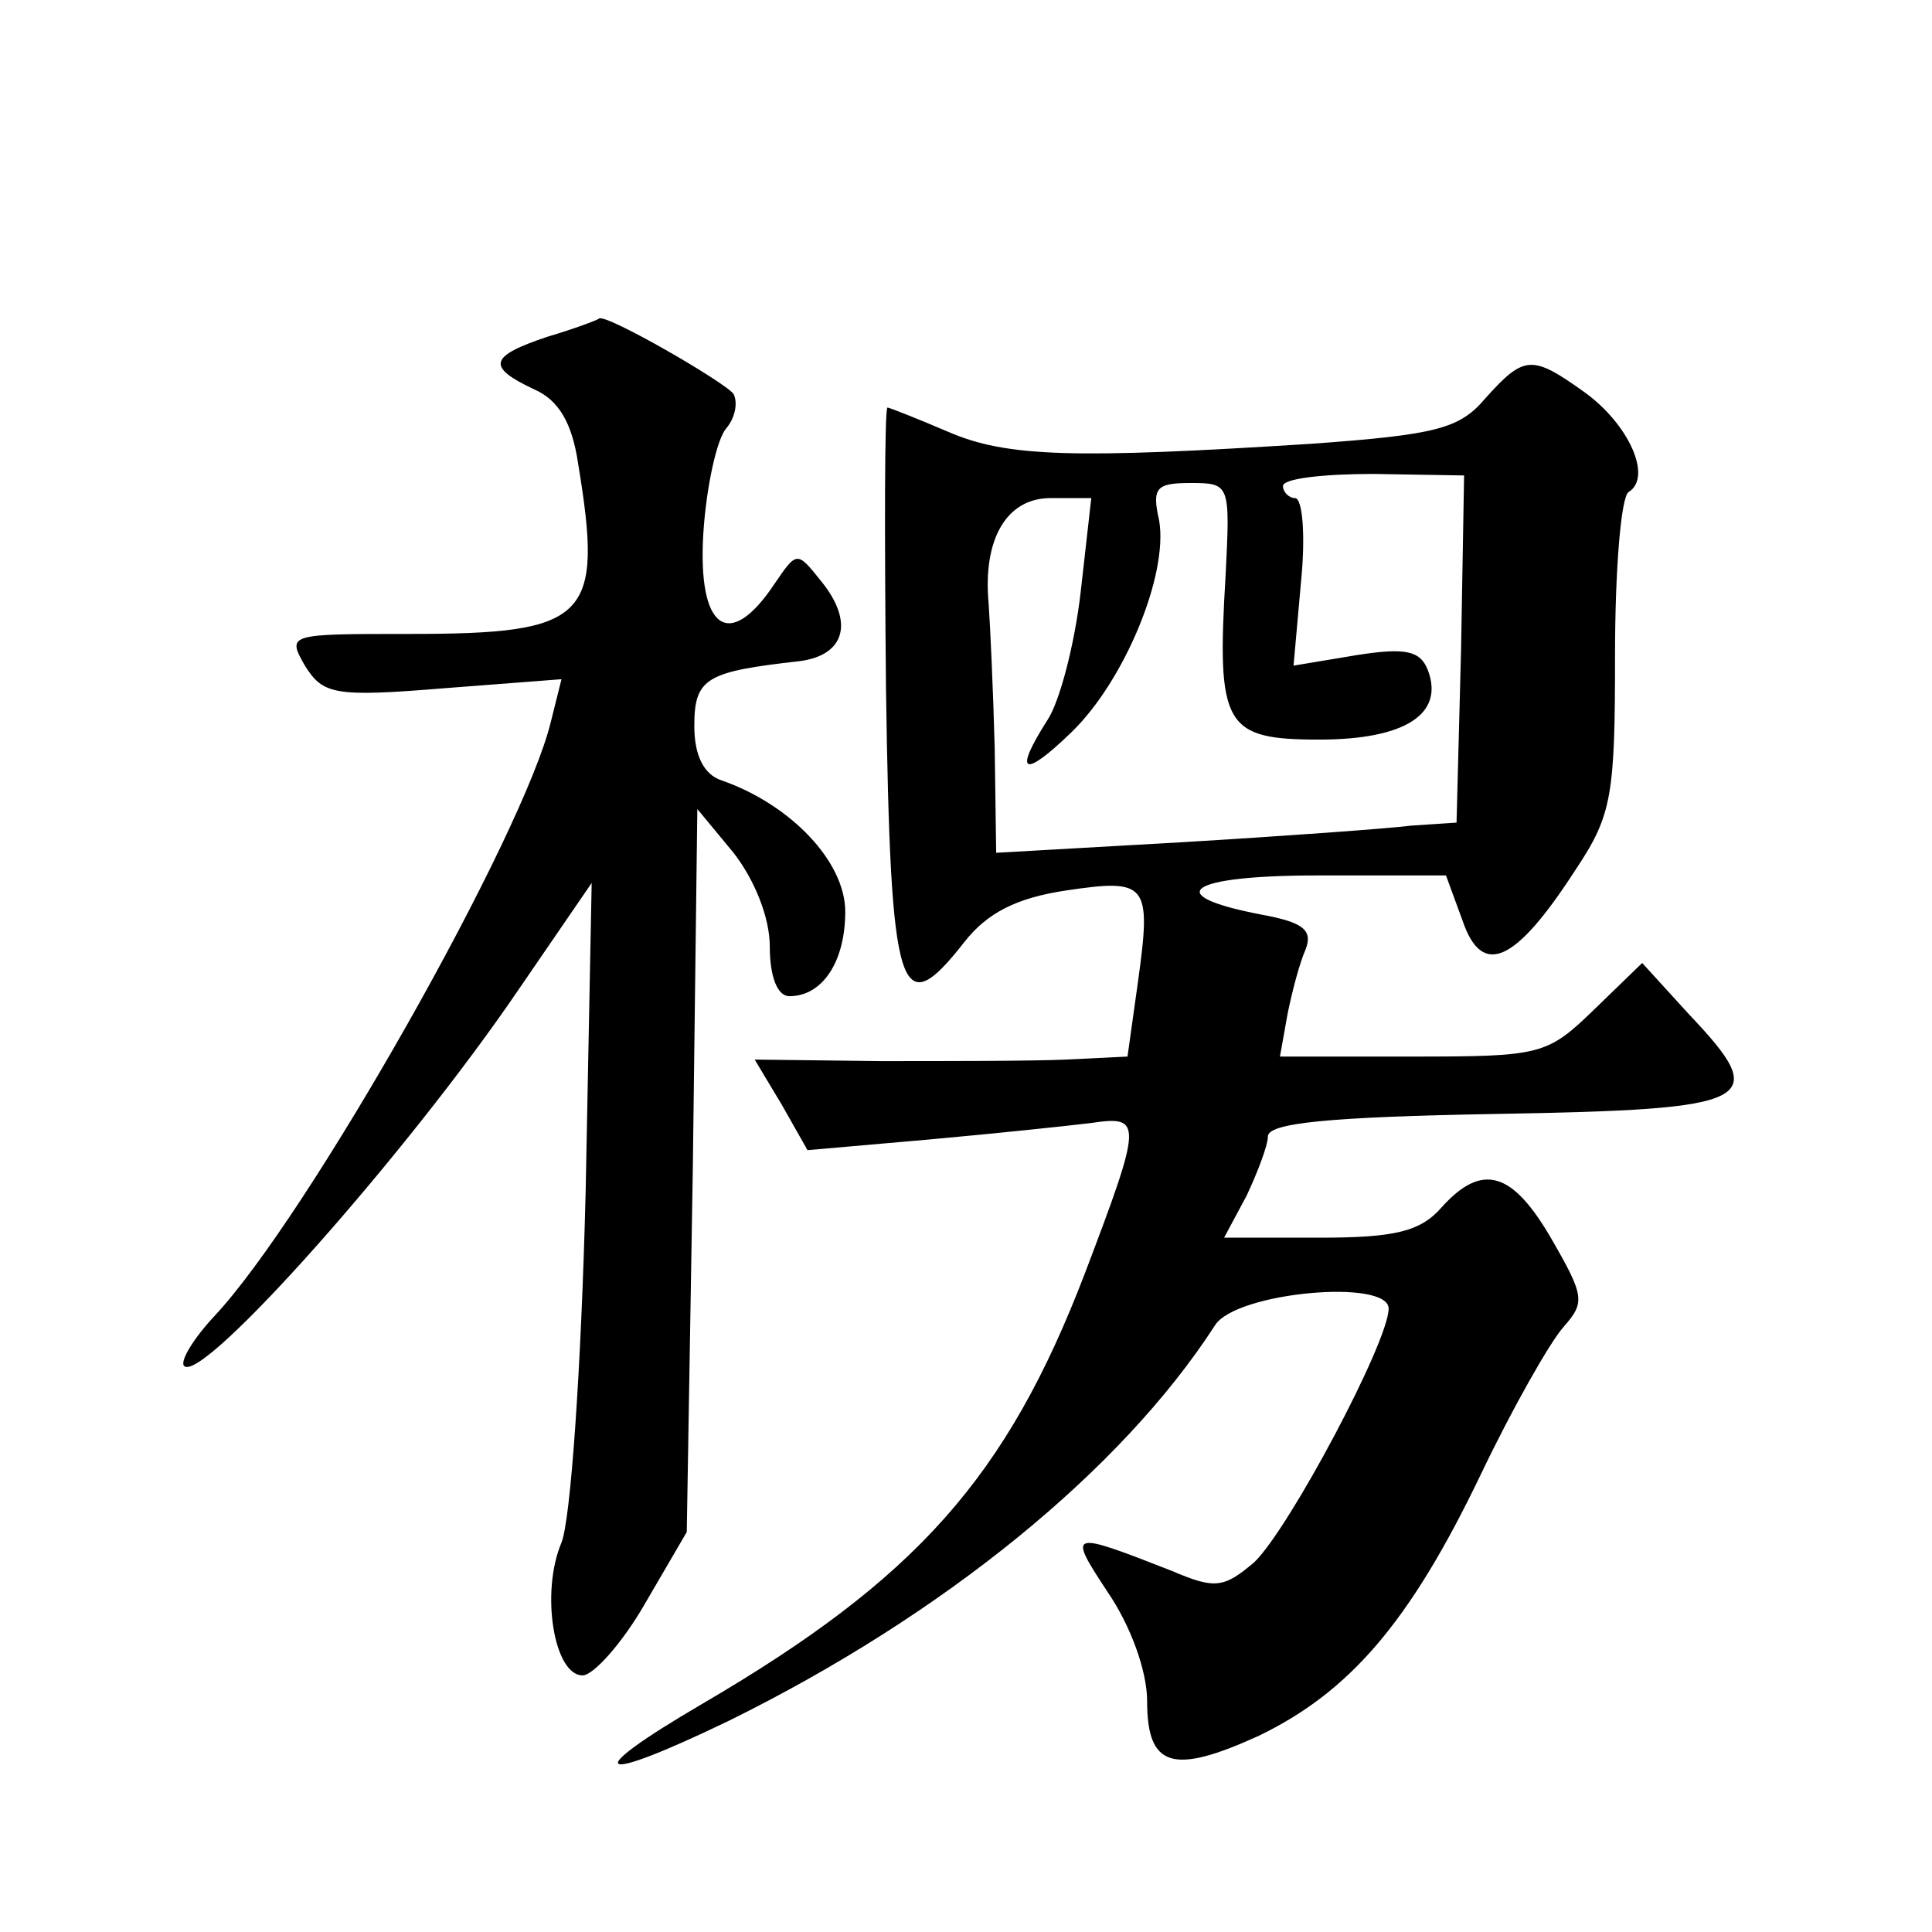
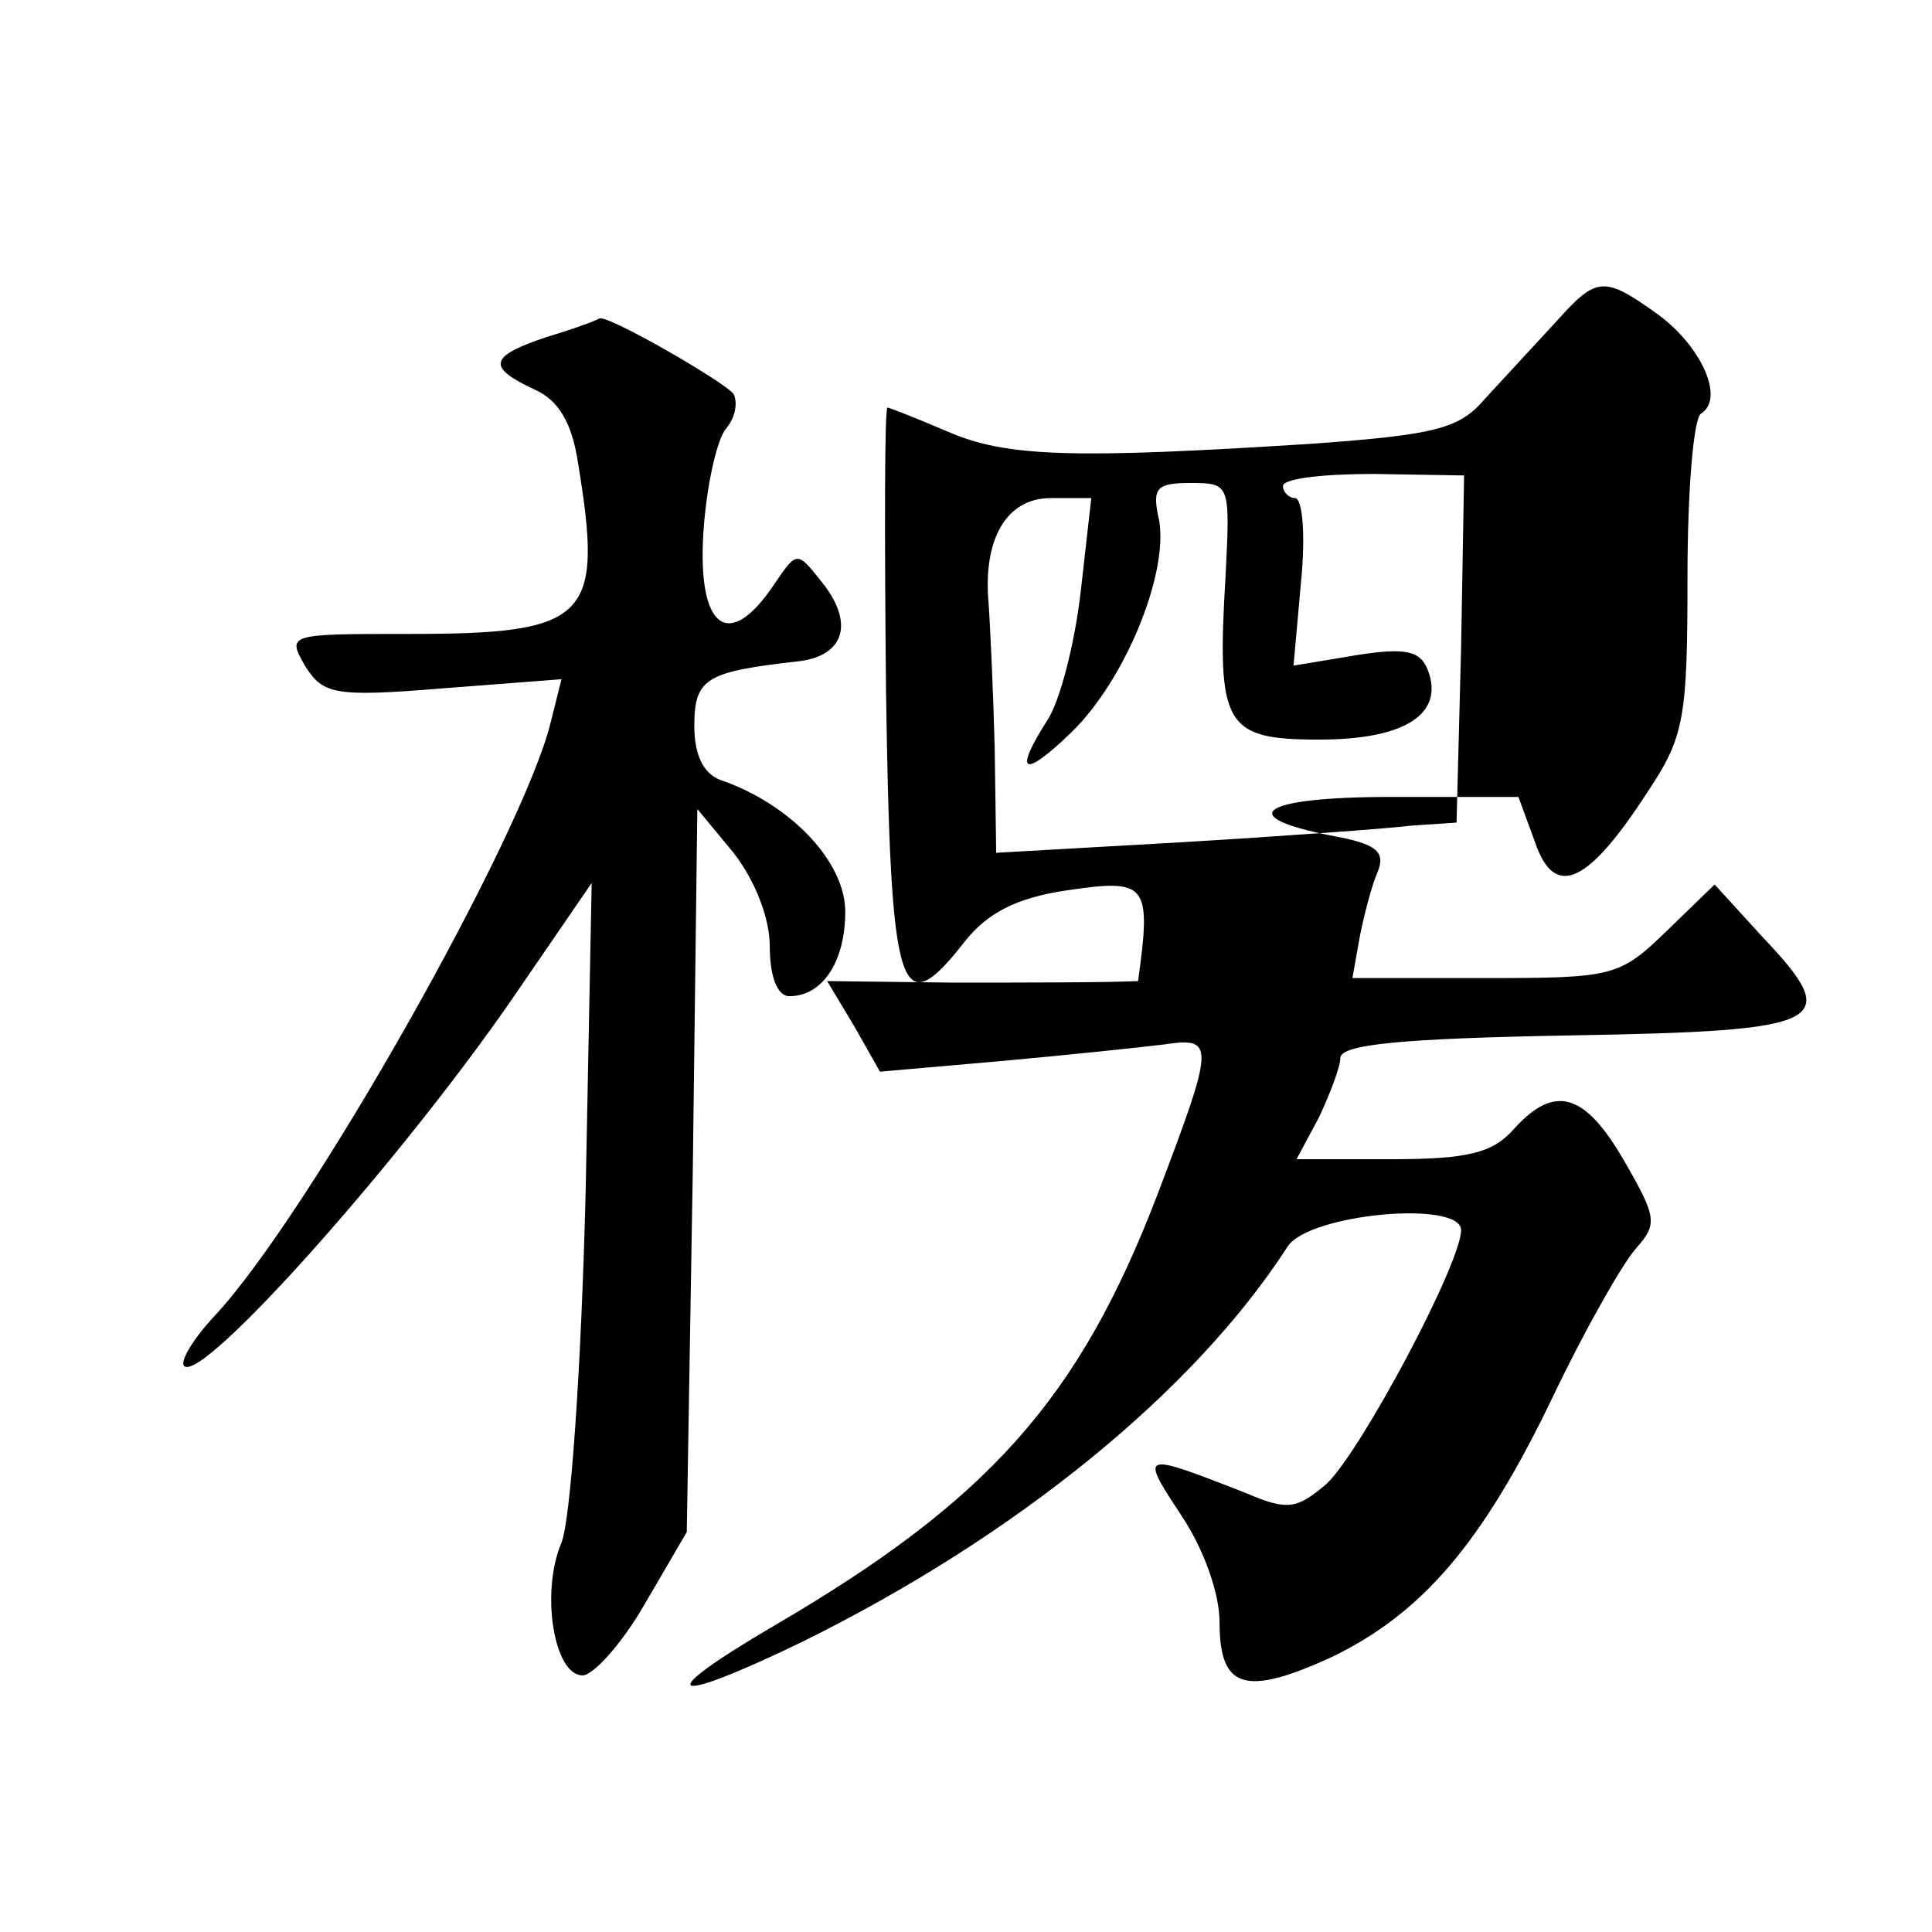
<svg xmlns="http://www.w3.org/2000/svg" version="1.0" width="128pt" height="128pt" viewBox="0 0 128 128" preserveAspectRatio="xMidYMid meet">
  <g transform="translate(0,128) scale(0.1,-0.1)" fill="#0" stroke="none">
-     <path d="M363 1057 c-39 -13 -41 -20 -9 -35 16 -7 25 -22 29 -49 17 -103 7 -113 -112 -113 -80 0 -81 0 -69 -21 12 -19 19 -21 92 -15 l78 6 -7 -28 c-18 -75 -161 -328 -223 -394 -14 -15 -23 -30 -20 -33 12 -12 148 141 222 250 l48 70 -4 -205 c-3 -119 -10 -217 -16 -232 -14 -33 -5 -88 14 -88 7 0 26 21 41 47 l28 48 4 240 3 239 24 -29 c14 -18 24 -43 24 -62 0 -20 5 -33 13 -33 22 0 37 23 37 56 0 33 -36 71 -82 87 -12 4 -18 17 -18 36 0 32 8 36 70 43 30 4 36 26 14 53 -16 20 -16 20 -31 -2 -30 -45 -51 -30 -47 34 2 31 9 62 15 69 6 7 8 17 5 23 -6 8 -84 53 -89 50 -1 -1 -17 -7 -34 -12z M984 1016 c-17 -20 -32 -24 -115 -30 -157 -10 -202 -9 -241 8 -21 9 -39 16 -40 16 -2 0 -2 -84 -1 -187 3 -204 9 -222 52 -167 15 19 34 29 67 34 54 8 57 5 48 -60 l-7 -50 -41 -2 c-22 -1 -78 -1 -123 -1 l-83 1 18 -30 17 -30 80 7 c44 4 92 9 108 11 34 5 34 1 -4 -99 -52 -136 -112 -203 -254 -286 -82 -48 -71 -54 18 -11 142 70 260 166 322 262 14 22 115 31 115 11 0 -22 -66 -146 -89 -168 -20 -17 -26 -18 -54 -6 -69 27 -70 27 -43 -14 15 -22 26 -52 26 -72 0 -44 17 -49 74 -23 60 29 100 75 147 173 21 44 46 88 55 98 14 16 14 20 -8 58 -26 45 -46 51 -73 21 -14 -16 -31 -20 -81 -20 l-63 0 15 28 c7 15 14 33 14 39 0 9 40 13 152 15 172 3 182 8 127 66 l-31 34 -32 -31 c-31 -30 -35 -31 -120 -31 l-88 0 5 28 c3 15 8 34 12 43 5 13 -2 18 -29 23 -68 13 -49 26 37 26 l85 0 11 -30 c13 -38 35 -28 75 34 24 36 26 49 26 142 0 57 4 105 9 108 16 10 0 45 -29 66 -35 25 -40 25 -66 -4z m-16 -166 l-3 -115 -30 -2 c-16 -2 -85 -7 -152 -11 l-123 -7 -1 70 c-1 38 -3 81 -4 95 -4 43 12 70 41 70 l27 0 -7 -62 c-4 -35 -14 -73 -22 -85 -23 -36 -16 -39 16 -8 35 34 64 104 58 140 -5 22 -2 25 21 25 26 0 26 -1 23 -61 -6 -100 -1 -109 62 -109 57 0 83 17 72 46 -5 13 -15 15 -47 10 l-42 -7 5 56 c3 30 1 55 -4 55 -4 0 -8 4 -8 8 0 5 27 8 60 8 l60 -1 -2 -115z" />
+     <path d="M363 1057 c-39 -13 -41 -20 -9 -35 16 -7 25 -22 29 -49 17 -103 7 -113 -112 -113 -80 0 -81 0 -69 -21 12 -19 19 -21 92 -15 l78 6 -7 -28 c-18 -75 -161 -328 -223 -394 -14 -15 -23 -30 -20 -33 12 -12 148 141 222 250 l48 70 -4 -205 c-3 -119 -10 -217 -16 -232 -14 -33 -5 -88 14 -88 7 0 26 21 41 47 l28 48 4 240 3 239 24 -29 c14 -18 24 -43 24 -62 0 -20 5 -33 13 -33 22 0 37 23 37 56 0 33 -36 71 -82 87 -12 4 -18 17 -18 36 0 32 8 36 70 43 30 4 36 26 14 53 -16 20 -16 20 -31 -2 -30 -45 -51 -30 -47 34 2 31 9 62 15 69 6 7 8 17 5 23 -6 8 -84 53 -89 50 -1 -1 -17 -7 -34 -12z M984 1016 c-17 -20 -32 -24 -115 -30 -157 -10 -202 -9 -241 8 -21 9 -39 16 -40 16 -2 0 -2 -84 -1 -187 3 -204 9 -222 52 -167 15 19 34 29 67 34 54 8 57 5 48 -60 c-22 -1 -78 -1 -123 -1 l-83 1 18 -30 17 -30 80 7 c44 4 92 9 108 11 34 5 34 1 -4 -99 -52 -136 -112 -203 -254 -286 -82 -48 -71 -54 18 -11 142 70 260 166 322 262 14 22 115 31 115 11 0 -22 -66 -146 -89 -168 -20 -17 -26 -18 -54 -6 -69 27 -70 27 -43 -14 15 -22 26 -52 26 -72 0 -44 17 -49 74 -23 60 29 100 75 147 173 21 44 46 88 55 98 14 16 14 20 -8 58 -26 45 -46 51 -73 21 -14 -16 -31 -20 -81 -20 l-63 0 15 28 c7 15 14 33 14 39 0 9 40 13 152 15 172 3 182 8 127 66 l-31 34 -32 -31 c-31 -30 -35 -31 -120 -31 l-88 0 5 28 c3 15 8 34 12 43 5 13 -2 18 -29 23 -68 13 -49 26 37 26 l85 0 11 -30 c13 -38 35 -28 75 34 24 36 26 49 26 142 0 57 4 105 9 108 16 10 0 45 -29 66 -35 25 -40 25 -66 -4z m-16 -166 l-3 -115 -30 -2 c-16 -2 -85 -7 -152 -11 l-123 -7 -1 70 c-1 38 -3 81 -4 95 -4 43 12 70 41 70 l27 0 -7 -62 c-4 -35 -14 -73 -22 -85 -23 -36 -16 -39 16 -8 35 34 64 104 58 140 -5 22 -2 25 21 25 26 0 26 -1 23 -61 -6 -100 -1 -109 62 -109 57 0 83 17 72 46 -5 13 -15 15 -47 10 l-42 -7 5 56 c3 30 1 55 -4 55 -4 0 -8 4 -8 8 0 5 27 8 60 8 l60 -1 -2 -115z" />
  </g>
</svg>